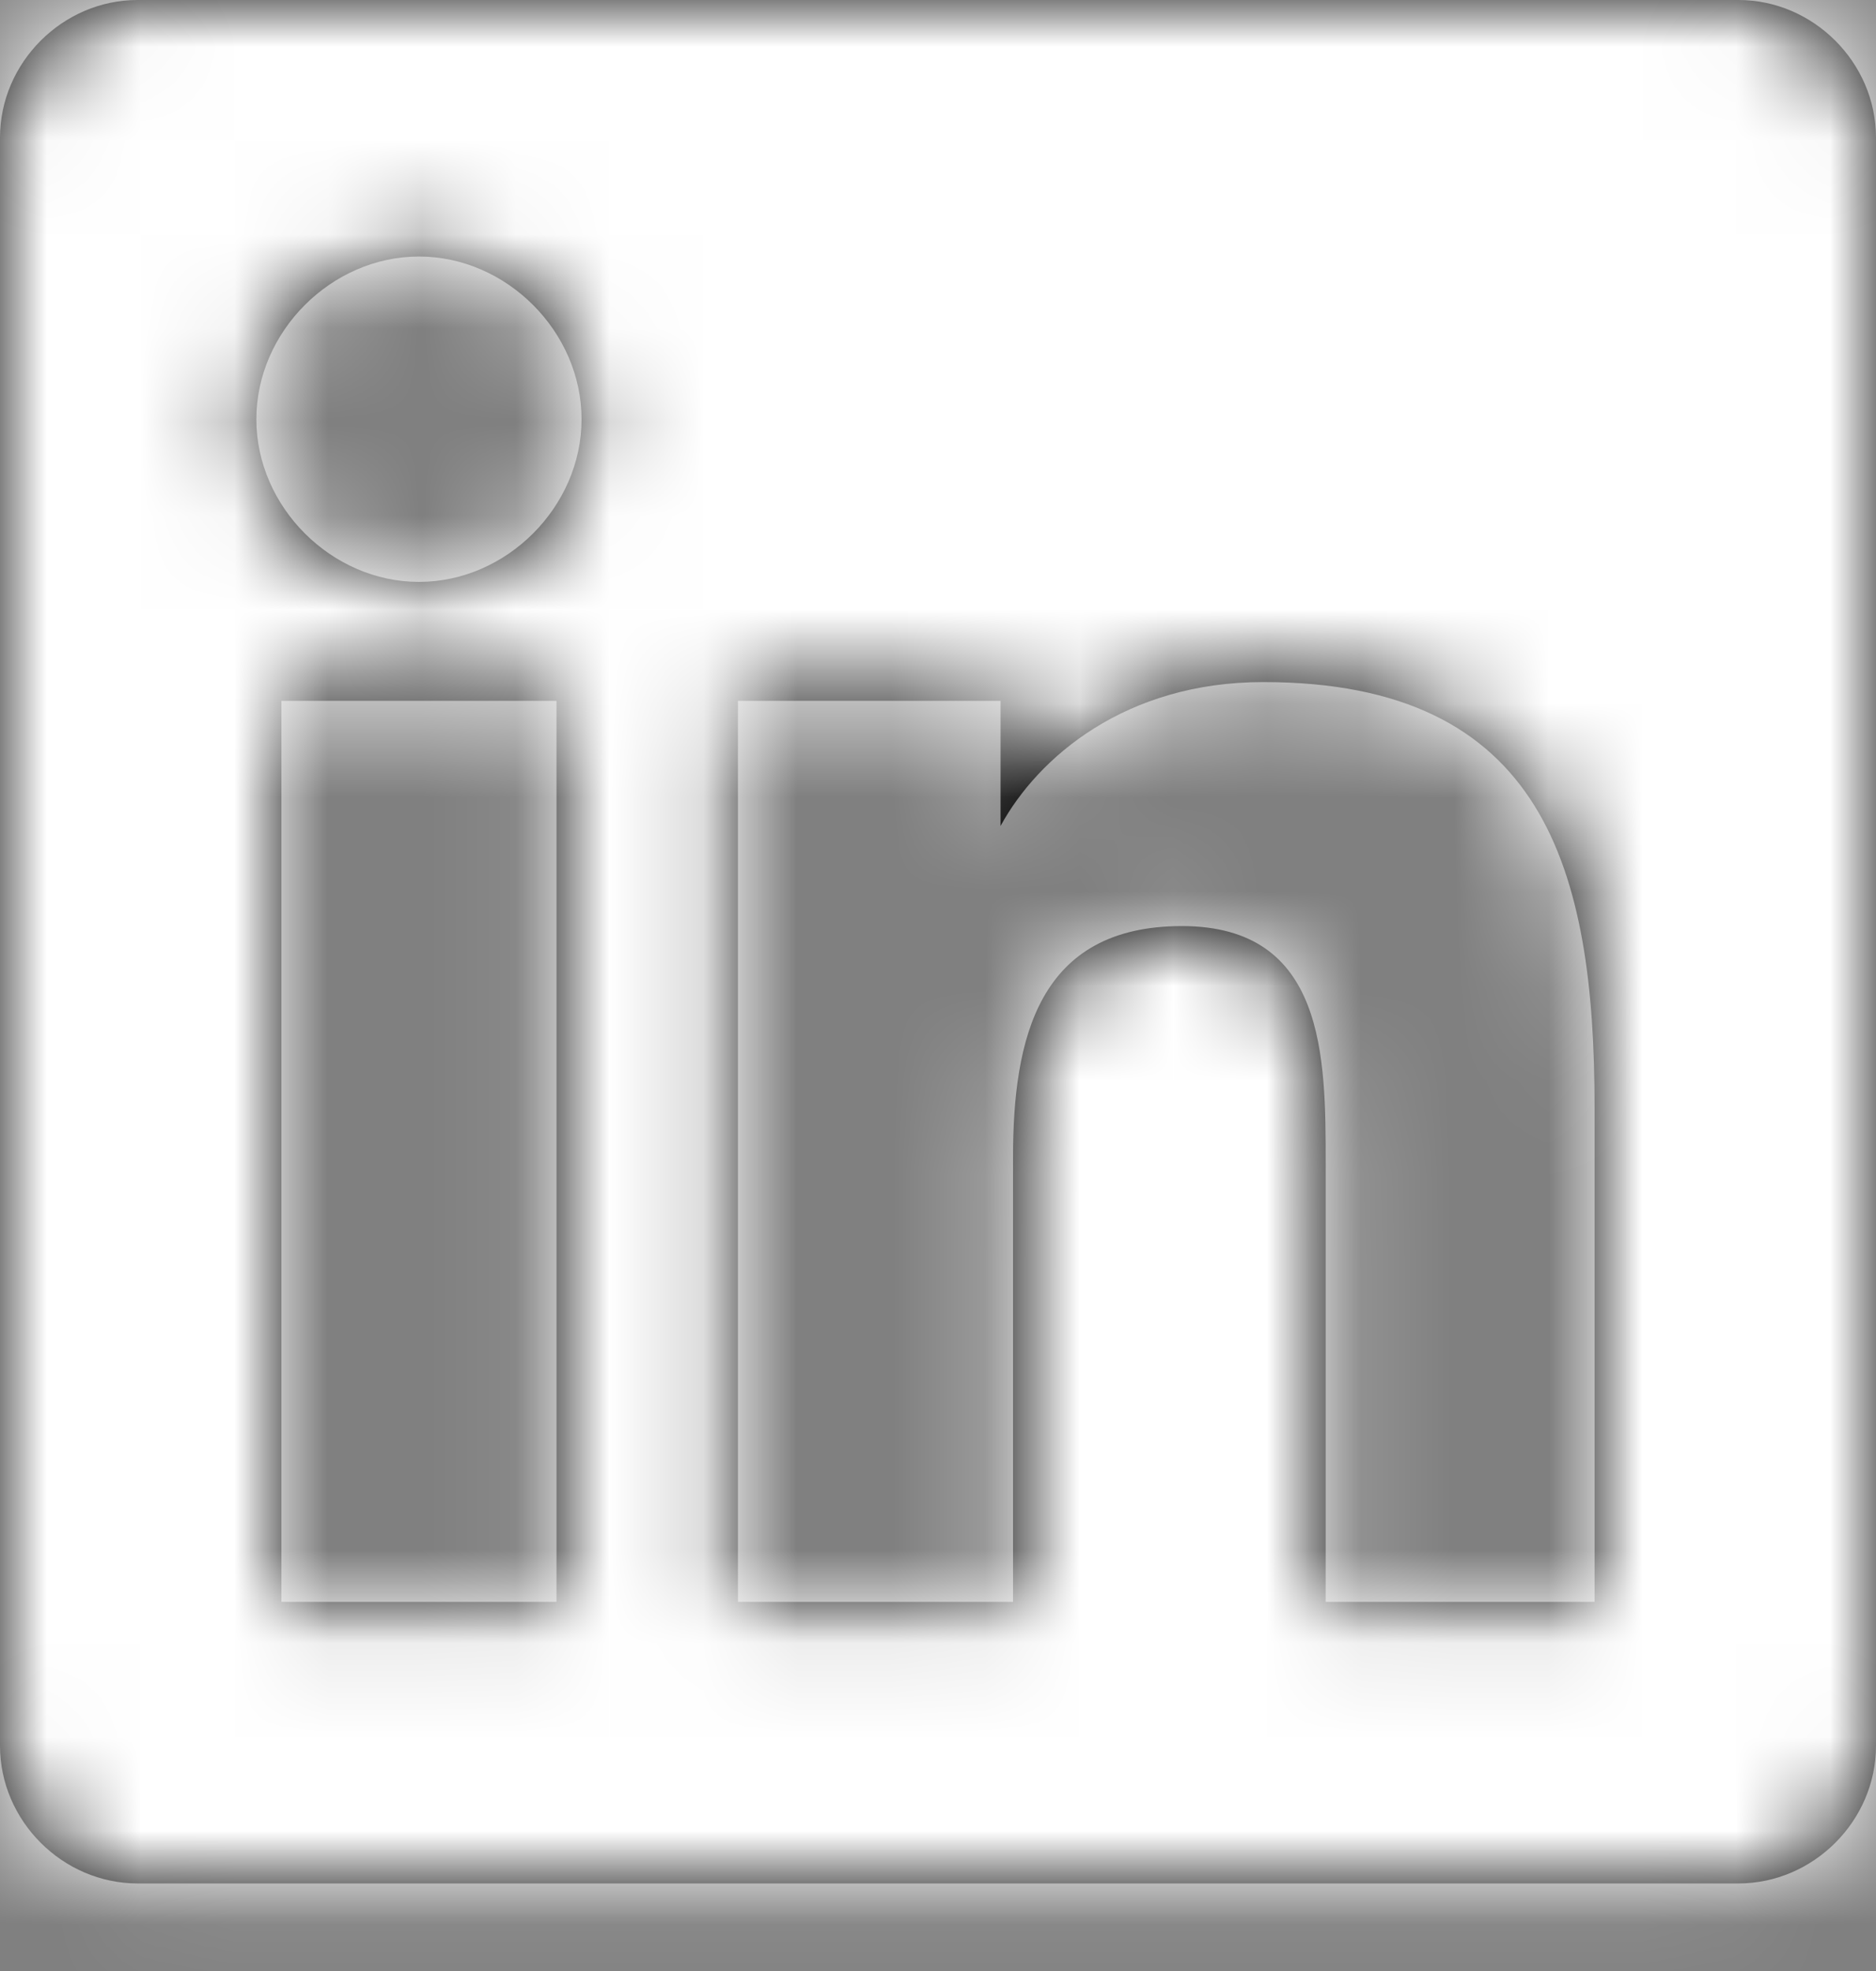
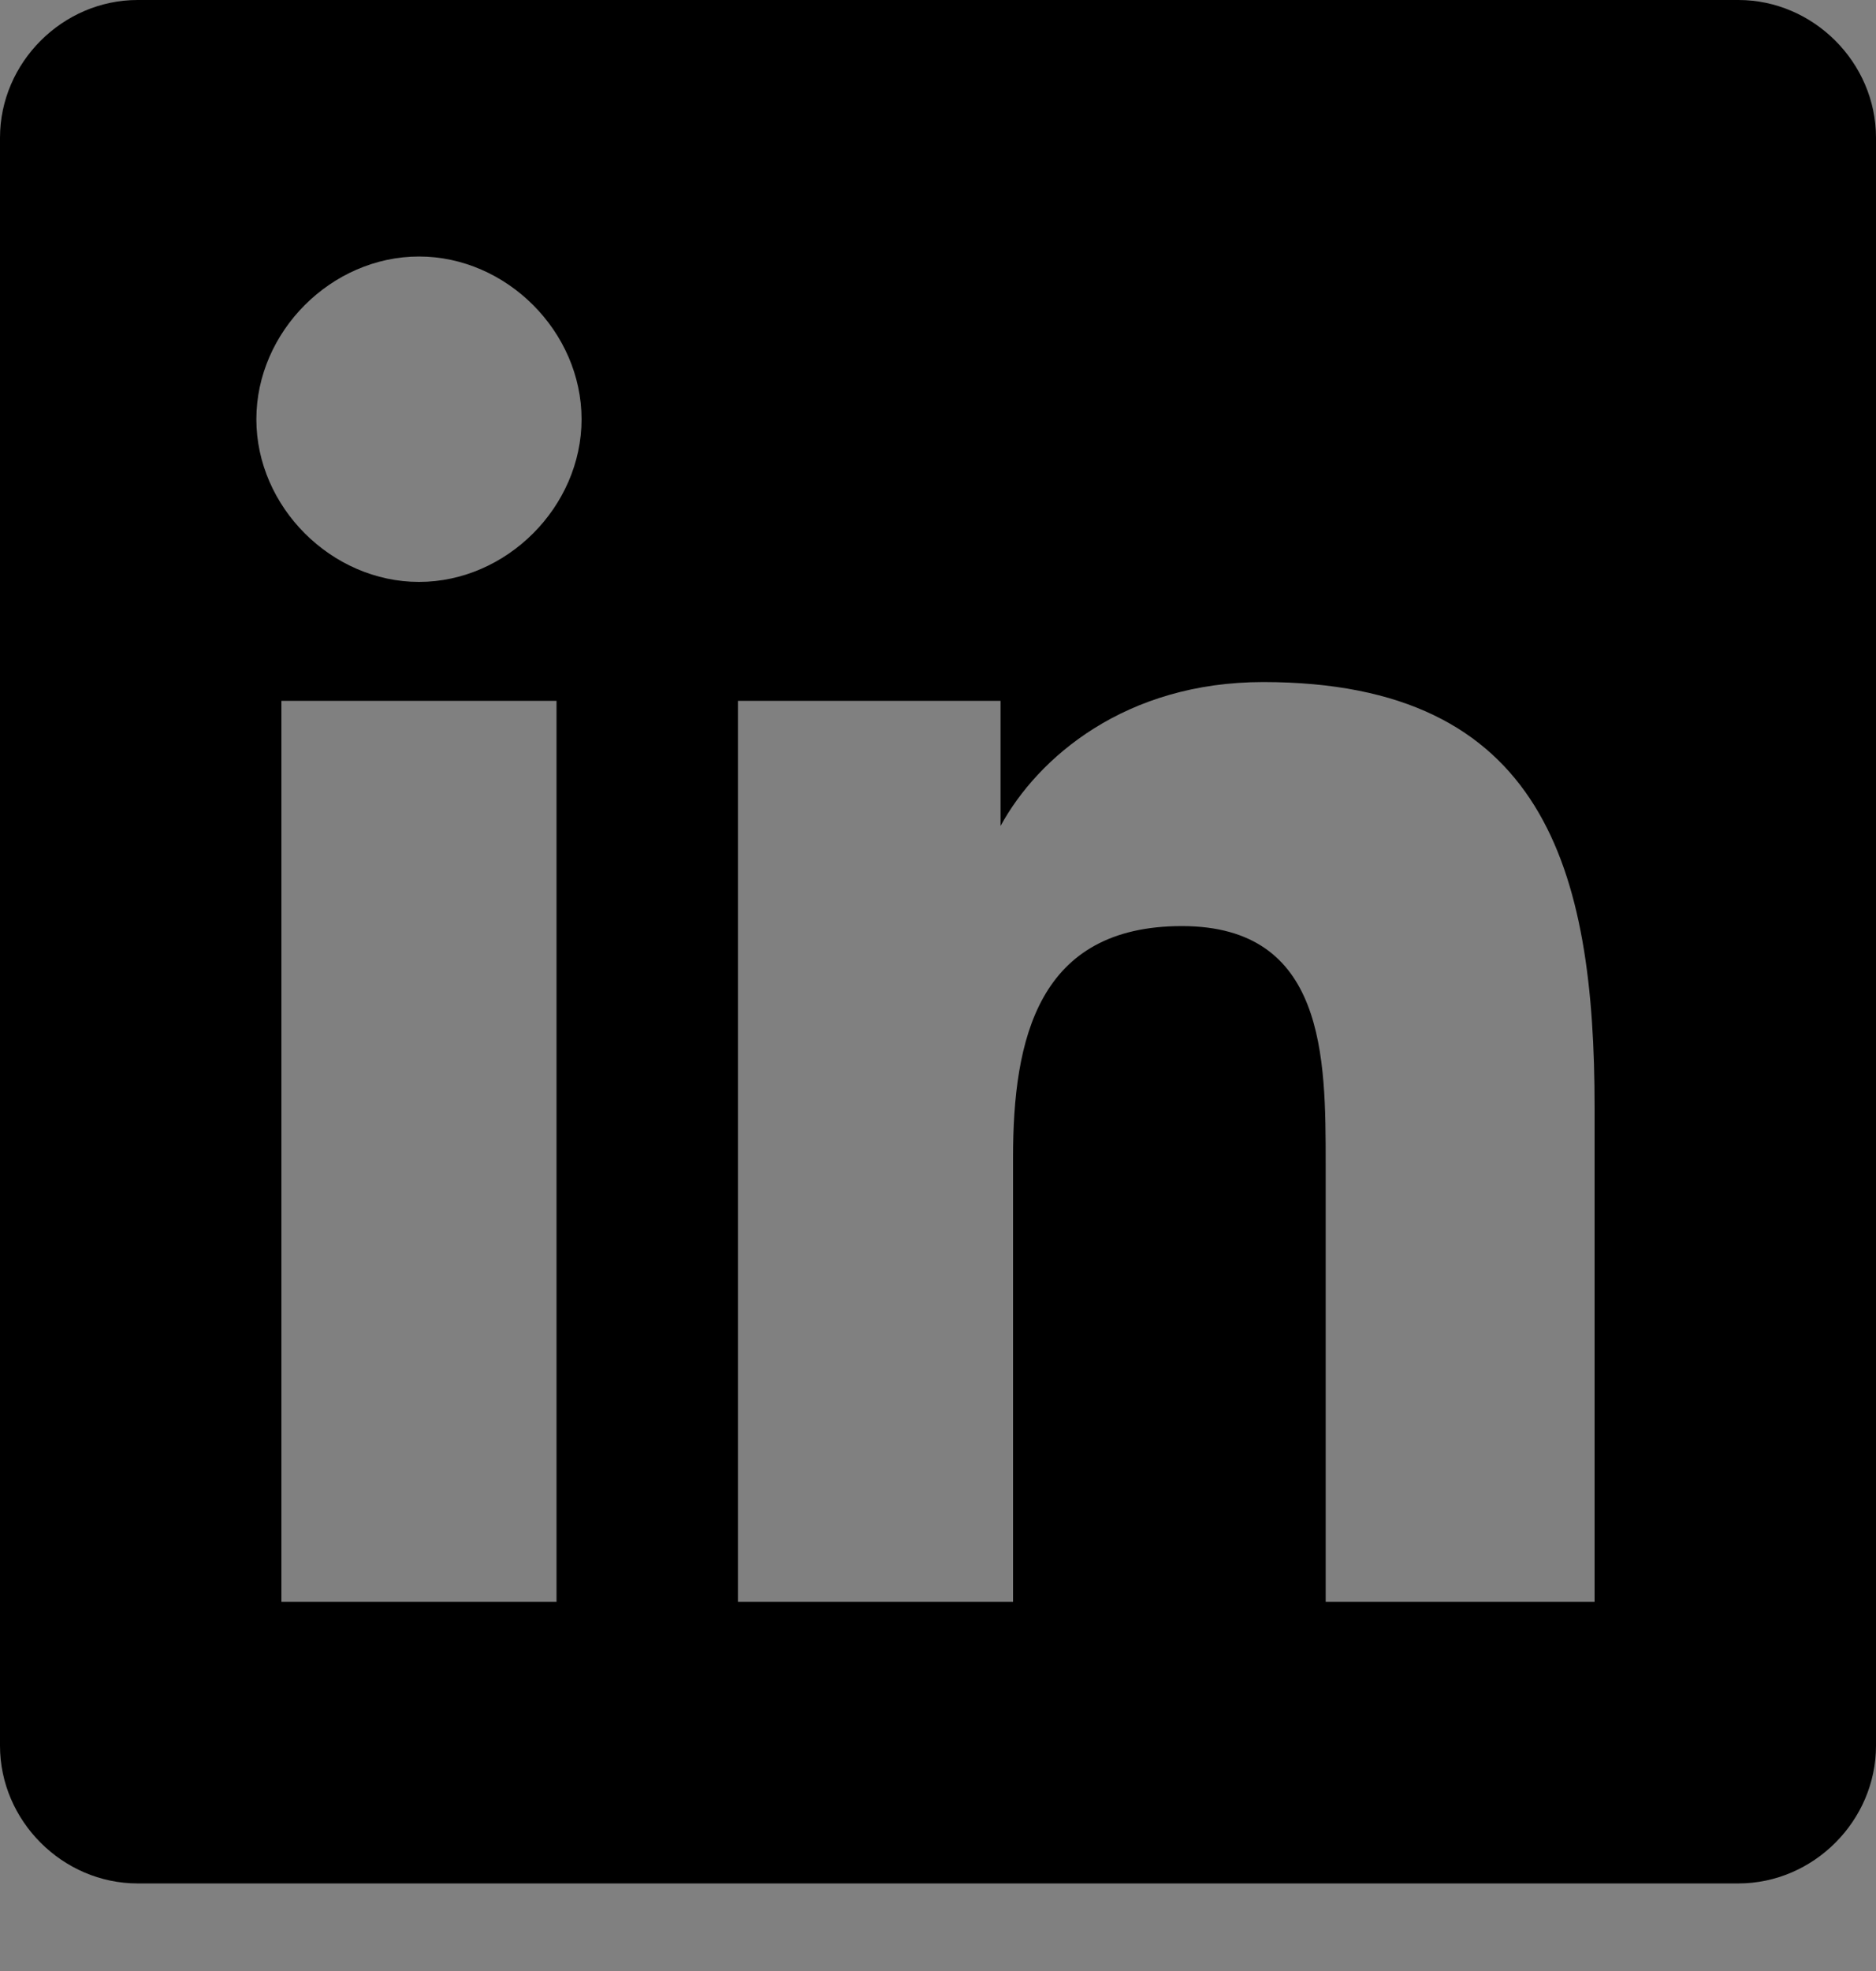
<svg xmlns="http://www.w3.org/2000/svg" xmlns:xlink="http://www.w3.org/1999/xlink" width="20px" height="21px" viewBox="0 0 20 21" version="1.1">
  <rect x="0" y="0" width="20" height="21" fill="#808080" stroke="none" />
  <title>icons/facebook/24  </title>
  <desc>Created with Sketch.</desc>
  <defs>
-     <path d="M18.533,0 L1.467,0 C0.667,0 0,0.667 0,1.467 L0,18.6 C0,19.4 0.667,20.067 1.467,20.067 L18.533,20.067 C19.333,20.067 20,19.4 20,18.6 L20,1.467 C20,0.667 19.333,0 18.533,0 Z M5.933,17.067 L3,17.067 L3,7.467 L5.933,7.467 L5.933,17.067 Z M4.467,6.2 C3.533,6.2 2.733,5.4 2.733,4.467 C2.733,3.533 3.533,2.733 4.467,2.733 C5.4,2.733 6.2,3.533 6.2,4.467 C6.2,5.4 5.4,6.2 4.467,6.2 Z M17.067,17.067 L14.133,17.067 L14.133,12.4 C14.133,11.267 14.133,9.867 12.6,9.867 C11.067,9.867 10.8,11.067 10.8,12.333 L10.8,17.067 L7.867,17.067 L7.867,7.467 L10.667,7.467 L10.667,8.8 L10.667,8.8 C11.067,8.067 12,7.267 13.467,7.267 C16.467,7.267 17,9.267 17,11.8 L17,17.067 L17.067,17.067 Z" id="path-1" />
+     <path d="M18.533,0 L1.467,0 C0.667,0 0,0.667 0,1.467 L0,18.6 C0,19.4 0.667,20.067 1.467,20.067 L18.533,20.067 C19.333,20.067 20,19.4 20,18.6 L20,1.467 C20,0.667 19.333,0 18.533,0 Z M5.933,17.067 L3,17.067 L3,7.467 L5.933,7.467 Z M4.467,6.2 C3.533,6.2 2.733,5.4 2.733,4.467 C2.733,3.533 3.533,2.733 4.467,2.733 C5.4,2.733 6.2,3.533 6.2,4.467 C6.2,5.4 5.4,6.2 4.467,6.2 Z M17.067,17.067 L14.133,17.067 L14.133,12.4 C14.133,11.267 14.133,9.867 12.6,9.867 C11.067,9.867 10.8,11.067 10.8,12.333 L10.8,17.067 L7.867,17.067 L7.867,7.467 L10.667,7.467 L10.667,8.8 L10.667,8.8 C11.067,8.067 12,7.267 13.467,7.267 C16.467,7.267 17,9.267 17,11.8 L17,17.067 L17.067,17.067 Z" id="path-1" />
  </defs>
  <g id="Symbols" stroke="none" stroke-width="1" fill="none" fill-rule="evenodd">
    <g id="Statischer-Footer-768" transform="translate(-154, -14)">
      <g id="Statischer-Footer">
        <g id="Social-Icons" transform="translate(24, 12)">
          <g id="icon/linkedin/24---" transform="translate(128, 0)">
            <g id="ERGO_Icon_UI_youtube_rgb_red" transform="translate(2, 2)">
              <mask id="mask-2" fill="white">
                <use xlink:href="#path-1" />
              </mask>
              <use id="Shape" fill="#000000" fill-rule="nonzero" xlink:href="#path-1" />
              <g id="color/greyscale/white" mask="url(#mask-2)" fill="#FFFFFF">
                <g transform="translate(-2, -2)" id="Rectangle-Copy-7">
-                   <polygon points="0 0 24 0 24 24 0 24" />
-                 </g>
+                   </g>
              </g>
            </g>
          </g>
        </g>
      </g>
    </g>
  </g>
</svg>